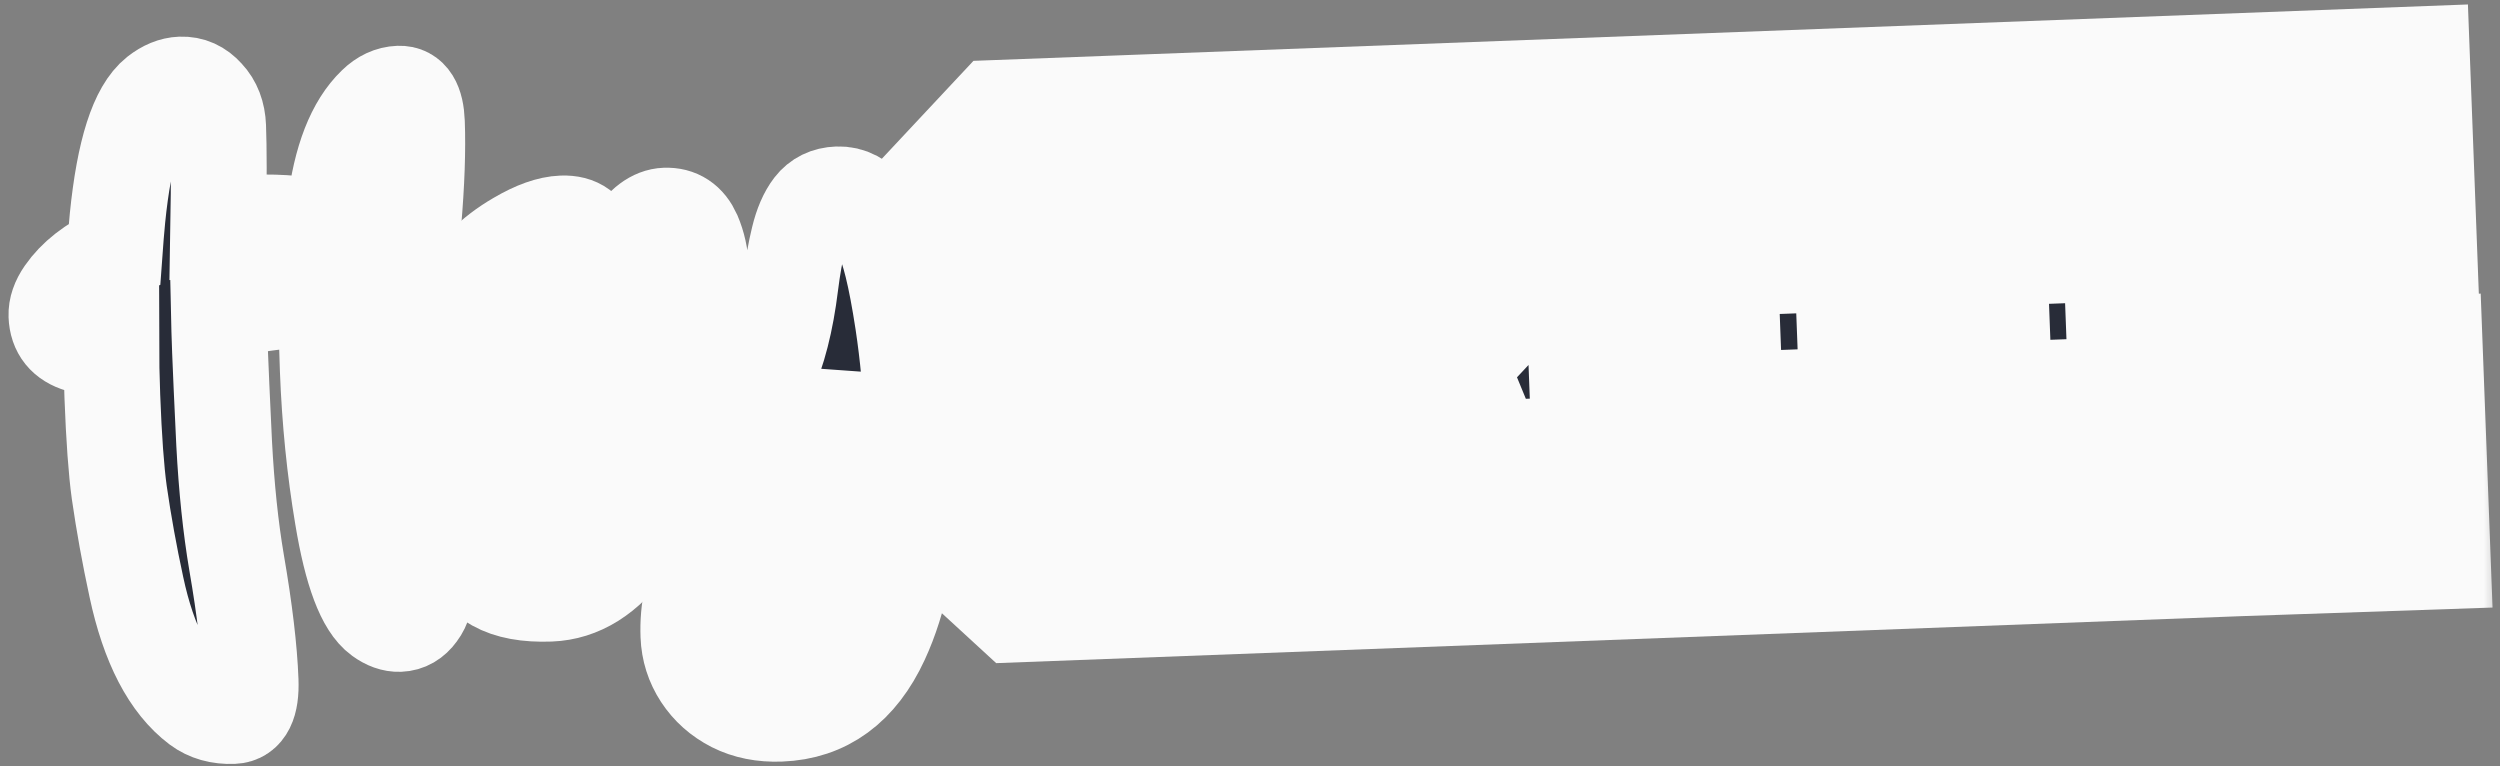
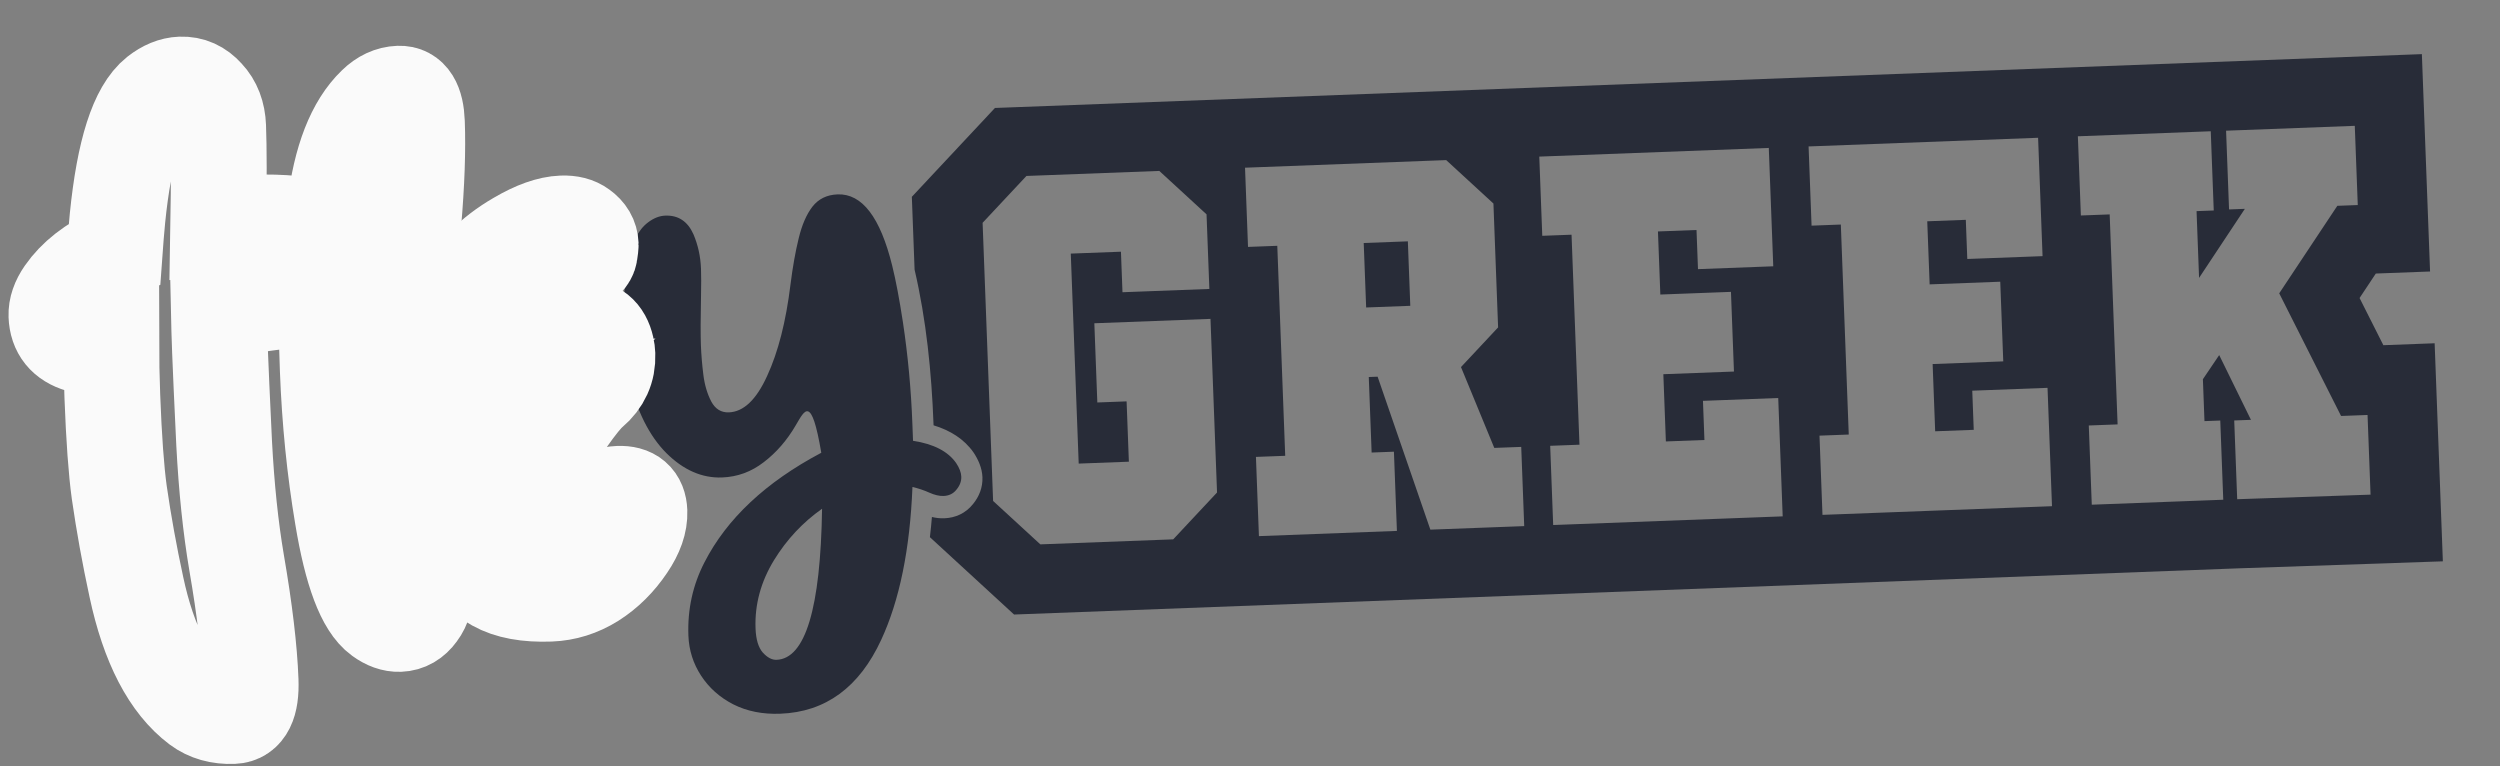
<svg xmlns="http://www.w3.org/2000/svg" width="261" height="80" viewBox="0 0 261 80" fill="none">
  <rect x="0" y="0" width="261" height="80" fill="#808080" stroke="none" />
  <mask id="path-1-outside-1_30_942" maskUnits="userSpaceOnUse" x="-0.185" y="-5.185" width="260.757" height="87.671" fill="black">
    <rect fill="white" x="-0.185" y="-5.185" width="260.757" height="87.671" />
    <path d="M24.337 74.753C22.913 74.807 21.704 74.465 20.71 73.727C17.681 71.448 15.523 67.3 14.238 61.285C13.514 57.938 12.918 54.644 12.451 51.402C12.135 49.111 11.894 45.769 11.728 41.376C11.655 39.441 11.617 37.527 11.615 35.635C10.799 35.962 10.127 36.136 9.599 36.156C9.163 36.172 8.747 36.119 8.351 35.998C6.77 35.533 5.949 34.515 5.89 32.944C5.862 32.193 6.131 31.408 6.698 30.589C7.832 28.95 9.586 27.573 11.959 26.458C12.049 25.201 12.152 23.966 12.267 22.753C12.97 15.774 14.348 11.47 16.403 9.842C17.23 9.195 18.056 8.857 18.883 8.825C19.916 8.786 20.805 9.186 21.55 10.024C22.317 10.839 22.725 11.906 22.775 13.226C22.86 15.48 22.863 18.922 22.785 23.553C24.044 23.392 25.259 23.289 26.43 23.245C29.416 23.132 32.163 23.404 34.672 24.062L34.963 21.726C35.576 16.642 36.981 13.044 39.178 10.932C39.933 10.197 40.758 9.812 41.653 9.779C42.825 9.735 43.449 10.737 43.526 12.786C43.633 15.631 43.512 19.112 43.161 23.229C42.887 26.317 42.799 29.797 42.899 33.668C42.999 37.517 43.077 40.204 43.135 41.73C43.285 45.713 43.496 49.182 43.769 52.135C44.125 56.088 44.343 59.123 44.423 61.24C44.465 62.356 44.212 63.277 43.664 64.005C43.14 64.731 42.487 65.109 41.706 65.139C41.063 65.163 40.399 64.926 39.713 64.427C38.034 63.214 36.718 59.719 35.764 53.942C34.935 49.026 34.42 43.905 34.219 38.578C34.099 35.414 34.072 32.861 34.137 30.921C29.439 31.372 25.675 31.879 22.844 32.441C22.872 33.785 22.913 35.186 22.968 36.643C23.037 38.464 23.181 41.684 23.402 46.304C23.645 50.922 24.077 55.066 24.699 58.736C25.552 63.674 26.04 67.781 26.164 71.059C26.255 73.472 25.646 74.704 24.337 74.753Z" />
    <path d="M57.422 61.981C55.033 62.071 53.134 61.721 51.724 60.931C50.315 60.141 49.284 59.04 48.633 57.628C48.005 56.215 47.658 54.633 47.592 52.88C47.525 51.127 47.808 49.475 48.439 47.924C49.071 46.373 49.847 44.998 50.768 43.801C51.712 42.603 52.63 41.645 53.523 40.927C52.581 40.963 51.62 40.794 50.64 40.42C49.659 40.024 48.819 39.395 48.12 38.532C47.419 37.647 47.041 36.464 46.985 34.984C46.935 33.664 47.255 32.376 47.944 31.119C49.32 28.582 51.358 26.533 54.059 24.972C55.837 23.925 57.38 23.376 58.689 23.327C59.516 23.296 60.178 23.465 60.674 23.833C61.312 24.288 61.645 24.857 61.67 25.54C61.675 25.654 61.64 25.951 61.566 26.433C61.515 26.913 60.973 27.481 59.94 28.136C58.907 28.79 57.858 29.662 56.796 30.75C55.733 31.839 54.955 32.86 54.462 33.813C54.248 34.255 54.147 34.612 54.157 34.885C54.179 35.477 54.57 35.758 55.328 35.73C56.131 35.7 57.472 35.273 59.35 34.45C59.826 34.272 60.271 34.176 60.684 34.16C62.108 34.106 62.986 34.814 63.318 36.283C63.372 36.509 63.404 36.759 63.415 37.032C63.471 38.534 62.898 39.798 61.695 40.824C61.159 41.255 60.324 42.278 59.189 43.894C58.054 45.509 57.152 47.208 56.483 48.988C56.092 50.211 55.91 51.164 55.935 51.847C55.973 52.849 56.532 53.329 57.611 53.288C58.392 53.259 59.566 52.975 61.133 52.438C62.698 51.877 63.849 51.583 64.584 51.555C65.984 51.502 66.709 52.124 66.758 53.422C66.8 54.515 66.385 55.705 65.513 56.991C64.512 58.488 63.303 59.685 61.888 60.582C60.495 61.455 59.006 61.921 57.422 61.981Z" />
    <path d="M81.457 74.513C79.62 74.582 77.986 74.257 76.556 73.535C75.148 72.813 74.03 71.818 73.2 70.55C72.37 69.282 71.927 67.885 71.869 66.36C71.766 63.629 72.325 61.077 73.547 58.706C75.882 54.149 79.947 50.337 85.742 47.269C85.641 44.605 85.45 41.968 85.167 39.357C84.706 41.153 84.01 42.832 83.08 44.394C82.173 45.956 81.06 47.24 79.741 48.248C78.445 49.254 76.994 49.787 75.386 49.848C73.296 49.927 71.355 49.077 69.563 47.298C67.794 45.518 66.501 42.945 65.684 39.579C65.33 38.111 65.119 36.489 65.052 34.713C64.969 32.505 65.142 30.082 65.571 27.444C65.908 25.403 66.614 23.985 67.688 23.193C68.269 22.76 68.859 22.533 69.456 22.511C70.811 22.459 71.79 23.106 72.393 24.451C72.872 25.573 73.136 26.771 73.184 28.046C73.211 28.775 73.212 29.721 73.187 30.884C73.137 33.212 73.133 34.933 73.175 36.048C73.212 37.027 73.297 38.05 73.429 39.116C73.561 40.183 73.838 41.118 74.259 41.923C74.68 42.705 75.292 43.081 76.096 43.051C77.634 42.993 78.966 41.723 80.092 39.241C81.24 36.758 82.052 33.582 82.526 29.711C82.756 27.879 83.041 26.272 83.38 24.892C83.718 23.488 84.194 22.388 84.807 21.589C85.443 20.767 86.324 20.335 87.449 20.293C89.999 20.197 91.898 22.678 93.146 27.738C93.526 29.273 93.9 31.243 94.266 33.645C94.788 37.114 95.116 40.635 95.251 44.209L95.32 46.019C97.471 46.348 98.972 47.123 99.823 48.345C100.164 48.856 100.343 49.328 100.359 49.761C100.377 50.239 100.21 50.69 99.859 51.113C99.529 51.536 99.078 51.758 98.504 51.78C98.067 51.796 97.568 51.678 97.007 51.426C96.445 51.174 95.863 50.979 95.26 50.842C94.999 57.349 93.912 62.668 91.998 66.798C89.702 71.763 86.188 74.335 81.457 74.513ZM81.072 68.885C84.081 68.772 85.665 63.514 85.824 53.113C83.808 54.534 82.139 56.318 80.817 58.465C79.43 60.729 78.784 63.113 78.879 65.617C78.922 66.755 79.172 67.589 79.629 68.119C80.109 68.648 80.59 68.904 81.072 68.885Z" />
    <path fill-rule="evenodd" clip-rule="evenodd" d="M130.293 25.777L129.981 17.508L150.983 16.715L155.914 21.248L156.402 34.181L152.527 38.323L156.003 46.762L158.816 46.656L159.128 54.926L149.33 55.295L143.822 39.326L142.9 39.361L143.198 47.245L145.526 47.157L145.838 55.427L131.432 55.971L131.12 47.701L134.176 47.586L133.349 25.662L130.293 25.777ZM142.626 32.101L142.372 25.37L146.98 25.196L147.234 31.927L142.626 32.101ZM95.196 20.547L103.874 11.271L252.843 5.651L253.699 28.344L248.035 28.558L246.339 31.113L248.823 36.039L254.176 35.837L255.035 58.603L233.822 59.33L105.869 64.157L97.082 56.081C97.163 55.392 97.233 54.69 97.292 53.975C97.709 54.074 98.144 54.126 98.589 54.109C99.756 54.065 100.828 53.577 101.585 52.621C102.215 51.853 102.608 50.901 102.567 49.821C102.531 48.854 102.118 47.959 101.642 47.245C100.649 45.82 99.179 44.923 97.464 44.403L97.459 44.269C97.256 38.888 96.71 33.416 95.483 28.153L95.196 20.547ZM161.013 24.618L160.701 16.349L184.662 15.445L185.128 27.801L177.27 28.098L177.116 24.011L173.09 24.163L173.339 30.75L180.712 30.471L181.025 38.789L173.653 39.067L173.917 46.087L177.943 45.935L177.789 41.848L185.647 41.551L186.113 53.908L162.152 54.812L161.84 46.542L164.896 46.427L164.069 24.503L161.013 24.618ZM189.955 45.481L193.01 45.366L192.183 23.442L189.128 23.558L188.816 15.288L212.777 14.384L213.243 26.741L205.385 27.037L205.231 22.95L201.205 23.102L201.454 29.689L208.826 29.411L209.14 37.728L201.767 38.006L202.032 45.026L206.058 44.874L205.904 40.787L213.762 40.491L214.228 52.847L190.267 53.751L189.955 45.481ZM218.069 44.421L221.077 44.307L220.25 22.384L217.242 22.497L216.93 14.228L230.803 13.704L231.115 21.974L229.32 22.041L229.583 29.013L234.363 21.803L232.713 21.865L232.403 13.644L245.839 13.137L246.151 21.407L244.017 21.487L237.95 30.623L244.407 43.427L247.172 43.323L247.486 51.641L233.563 52.118L233.253 43.896L234.999 43.83L231.684 37.07L229.982 39.59L230.147 43.965L231.796 43.903L232.108 52.172L218.381 52.69L218.069 44.421ZM126.375 33.291L127.059 51.417L122.483 56.308L108.611 56.831L103.68 52.299L102.584 23.26L107.16 18.369L121.032 17.845L125.963 22.378L126.257 30.166L117.187 30.509L117.027 26.278L111.789 26.475L112.616 48.399L117.854 48.201L117.617 41.903L114.561 42.018L114.249 33.749L126.375 33.291Z" />
  </mask>
-   <path d="M24.337 74.753C22.913 74.807 21.704 74.465 20.71 73.727C17.681 71.448 15.523 67.3 14.238 61.285C13.514 57.938 12.918 54.644 12.451 51.402C12.135 49.111 11.894 45.769 11.728 41.376C11.655 39.441 11.617 37.527 11.615 35.635C10.799 35.962 10.127 36.136 9.599 36.156C9.163 36.172 8.747 36.119 8.351 35.998C6.77 35.533 5.949 34.515 5.89 32.944C5.862 32.193 6.131 31.408 6.698 30.589C7.832 28.95 9.586 27.573 11.959 26.458C12.049 25.201 12.152 23.966 12.267 22.753C12.97 15.774 14.348 11.47 16.403 9.842C17.23 9.195 18.056 8.857 18.883 8.825C19.916 8.786 20.805 9.186 21.55 10.024C22.317 10.839 22.725 11.906 22.775 13.226C22.86 15.48 22.863 18.922 22.785 23.553C24.044 23.392 25.259 23.289 26.43 23.245C29.416 23.132 32.163 23.404 34.672 24.062L34.963 21.726C35.576 16.642 36.981 13.044 39.178 10.932C39.933 10.197 40.758 9.812 41.653 9.779C42.825 9.735 43.449 10.737 43.526 12.786C43.633 15.631 43.512 19.112 43.161 23.229C42.887 26.317 42.799 29.797 42.899 33.668C42.999 37.517 43.077 40.204 43.135 41.73C43.285 45.713 43.496 49.182 43.769 52.135C44.125 56.088 44.343 59.123 44.423 61.24C44.465 62.356 44.212 63.277 43.664 64.005C43.14 64.731 42.487 65.109 41.706 65.139C41.063 65.163 40.399 64.926 39.713 64.427C38.034 63.214 36.718 59.719 35.764 53.942C34.935 49.026 34.42 43.905 34.219 38.578C34.099 35.414 34.072 32.861 34.137 30.921C29.439 31.372 25.675 31.879 22.844 32.441C22.872 33.785 22.913 35.186 22.968 36.643C23.037 38.464 23.181 41.684 23.402 46.304C23.645 50.922 24.077 55.066 24.699 58.736C25.552 63.674 26.04 67.781 26.164 71.059C26.255 73.472 25.646 74.704 24.337 74.753Z" fill="#282C38" />
  <path d="M57.422 61.981C55.033 62.071 53.134 61.721 51.724 60.931C50.315 60.141 49.284 59.04 48.633 57.628C48.005 56.215 47.658 54.633 47.592 52.88C47.525 51.127 47.808 49.475 48.439 47.924C49.071 46.373 49.847 44.998 50.768 43.801C51.712 42.603 52.63 41.645 53.523 40.927C52.581 40.963 51.62 40.794 50.64 40.42C49.659 40.024 48.819 39.395 48.12 38.532C47.419 37.647 47.041 36.464 46.985 34.984C46.935 33.664 47.255 32.376 47.944 31.119C49.32 28.582 51.358 26.533 54.059 24.972C55.837 23.925 57.38 23.376 58.689 23.327C59.516 23.296 60.178 23.465 60.674 23.833C61.312 24.288 61.645 24.857 61.67 25.54C61.675 25.654 61.64 25.951 61.566 26.433C61.515 26.913 60.973 27.481 59.94 28.136C58.907 28.79 57.858 29.662 56.796 30.75C55.733 31.839 54.955 32.86 54.462 33.813C54.248 34.255 54.147 34.612 54.157 34.885C54.179 35.477 54.57 35.758 55.328 35.73C56.131 35.7 57.472 35.273 59.35 34.45C59.826 34.272 60.271 34.176 60.684 34.16C62.108 34.106 62.986 34.814 63.318 36.283C63.372 36.509 63.404 36.759 63.415 37.032C63.471 38.534 62.898 39.798 61.695 40.824C61.159 41.255 60.324 42.278 59.189 43.894C58.054 45.509 57.152 47.208 56.483 48.988C56.092 50.211 55.91 51.164 55.935 51.847C55.973 52.849 56.532 53.329 57.611 53.288C58.392 53.259 59.566 52.975 61.133 52.438C62.698 51.877 63.849 51.583 64.584 51.555C65.984 51.502 66.709 52.124 66.758 53.422C66.8 54.515 66.385 55.705 65.513 56.991C64.512 58.488 63.303 59.685 61.888 60.582C60.495 61.455 59.006 61.921 57.422 61.981Z" fill="#282C38" />
-   <path d="M81.457 74.513C79.62 74.582 77.986 74.257 76.556 73.535C75.148 72.813 74.03 71.818 73.2 70.55C72.37 69.282 71.927 67.885 71.869 66.36C71.766 63.629 72.325 61.077 73.547 58.706C75.882 54.149 79.947 50.337 85.742 47.269C85.641 44.605 85.45 41.968 85.167 39.357C84.706 41.153 84.01 42.832 83.08 44.394C82.173 45.956 81.06 47.24 79.741 48.248C78.445 49.254 76.994 49.787 75.386 49.848C73.296 49.927 71.355 49.077 69.563 47.298C67.794 45.518 66.501 42.945 65.684 39.579C65.33 38.111 65.119 36.489 65.052 34.713C64.969 32.505 65.142 30.082 65.571 27.444C65.908 25.403 66.614 23.985 67.688 23.193C68.269 22.76 68.859 22.533 69.456 22.511C70.811 22.459 71.79 23.106 72.393 24.451C72.872 25.573 73.136 26.771 73.184 28.046C73.211 28.775 73.212 29.721 73.187 30.884C73.137 33.212 73.133 34.933 73.175 36.048C73.212 37.027 73.297 38.05 73.429 39.116C73.561 40.183 73.838 41.118 74.259 41.923C74.68 42.705 75.292 43.081 76.096 43.051C77.634 42.993 78.966 41.723 80.092 39.241C81.24 36.758 82.052 33.582 82.526 29.711C82.756 27.879 83.041 26.272 83.38 24.892C83.718 23.488 84.194 22.388 84.807 21.589C85.443 20.767 86.324 20.335 87.449 20.293C89.999 20.197 91.898 22.678 93.146 27.738C93.526 29.273 93.9 31.243 94.266 33.645C94.788 37.114 95.116 40.635 95.251 44.209L95.32 46.019C97.471 46.348 98.972 47.123 99.823 48.345C100.164 48.856 100.343 49.328 100.359 49.761C100.377 50.239 100.21 50.69 99.859 51.113C99.529 51.536 99.078 51.758 98.504 51.78C98.067 51.796 97.568 51.678 97.007 51.426C96.445 51.174 95.863 50.979 95.26 50.842C94.999 57.349 93.912 62.668 91.998 66.798C89.702 71.763 86.188 74.335 81.457 74.513ZM81.072 68.885C84.081 68.772 85.665 63.514 85.824 53.113C83.808 54.534 82.139 56.318 80.817 58.465C79.43 60.729 78.784 63.113 78.879 65.617C78.922 66.755 79.172 67.589 79.629 68.119C80.109 68.648 80.59 68.904 81.072 68.885Z" fill="#282C38" />
+   <path d="M81.457 74.513C79.62 74.582 77.986 74.257 76.556 73.535C75.148 72.813 74.03 71.818 73.2 70.55C72.37 69.282 71.927 67.885 71.869 66.36C71.766 63.629 72.325 61.077 73.547 58.706C75.882 54.149 79.947 50.337 85.742 47.269C84.706 41.153 84.01 42.832 83.08 44.394C82.173 45.956 81.06 47.24 79.741 48.248C78.445 49.254 76.994 49.787 75.386 49.848C73.296 49.927 71.355 49.077 69.563 47.298C67.794 45.518 66.501 42.945 65.684 39.579C65.33 38.111 65.119 36.489 65.052 34.713C64.969 32.505 65.142 30.082 65.571 27.444C65.908 25.403 66.614 23.985 67.688 23.193C68.269 22.76 68.859 22.533 69.456 22.511C70.811 22.459 71.79 23.106 72.393 24.451C72.872 25.573 73.136 26.771 73.184 28.046C73.211 28.775 73.212 29.721 73.187 30.884C73.137 33.212 73.133 34.933 73.175 36.048C73.212 37.027 73.297 38.05 73.429 39.116C73.561 40.183 73.838 41.118 74.259 41.923C74.68 42.705 75.292 43.081 76.096 43.051C77.634 42.993 78.966 41.723 80.092 39.241C81.24 36.758 82.052 33.582 82.526 29.711C82.756 27.879 83.041 26.272 83.38 24.892C83.718 23.488 84.194 22.388 84.807 21.589C85.443 20.767 86.324 20.335 87.449 20.293C89.999 20.197 91.898 22.678 93.146 27.738C93.526 29.273 93.9 31.243 94.266 33.645C94.788 37.114 95.116 40.635 95.251 44.209L95.32 46.019C97.471 46.348 98.972 47.123 99.823 48.345C100.164 48.856 100.343 49.328 100.359 49.761C100.377 50.239 100.21 50.69 99.859 51.113C99.529 51.536 99.078 51.758 98.504 51.78C98.067 51.796 97.568 51.678 97.007 51.426C96.445 51.174 95.863 50.979 95.26 50.842C94.999 57.349 93.912 62.668 91.998 66.798C89.702 71.763 86.188 74.335 81.457 74.513ZM81.072 68.885C84.081 68.772 85.665 63.514 85.824 53.113C83.808 54.534 82.139 56.318 80.817 58.465C79.43 60.729 78.784 63.113 78.879 65.617C78.922 66.755 79.172 67.589 79.629 68.119C80.109 68.648 80.59 68.904 81.072 68.885Z" fill="#282C38" />
  <path fill-rule="evenodd" clip-rule="evenodd" d="M130.293 25.777L129.981 17.508L150.983 16.715L155.914 21.248L156.402 34.181L152.527 38.323L156.003 46.762L158.816 46.656L159.128 54.926L149.33 55.295L143.822 39.326L142.9 39.361L143.198 47.245L145.526 47.157L145.838 55.427L131.432 55.971L131.12 47.701L134.176 47.586L133.349 25.662L130.293 25.777ZM142.626 32.101L142.372 25.37L146.98 25.196L147.234 31.927L142.626 32.101ZM95.196 20.547L103.874 11.271L252.843 5.651L253.699 28.344L248.035 28.558L246.339 31.113L248.823 36.039L254.176 35.837L255.035 58.603L233.822 59.33L105.869 64.157L97.082 56.081C97.163 55.392 97.233 54.69 97.292 53.975C97.709 54.074 98.144 54.126 98.589 54.109C99.756 54.065 100.828 53.577 101.585 52.621C102.215 51.853 102.608 50.901 102.567 49.821C102.531 48.854 102.118 47.959 101.642 47.245C100.649 45.82 99.179 44.923 97.464 44.403L97.459 44.269C97.256 38.888 96.71 33.416 95.483 28.153L95.196 20.547ZM161.013 24.618L160.701 16.349L184.662 15.445L185.128 27.801L177.27 28.098L177.116 24.011L173.09 24.163L173.339 30.75L180.712 30.471L181.025 38.789L173.653 39.067L173.917 46.087L177.943 45.935L177.789 41.848L185.647 41.551L186.113 53.908L162.152 54.812L161.84 46.542L164.896 46.427L164.069 24.503L161.013 24.618ZM189.955 45.481L193.01 45.366L192.183 23.442L189.128 23.558L188.816 15.288L212.777 14.384L213.243 26.741L205.385 27.037L205.231 22.95L201.205 23.102L201.454 29.689L208.826 29.411L209.14 37.728L201.767 38.006L202.032 45.026L206.058 44.874L205.904 40.787L213.762 40.491L214.228 52.847L190.267 53.751L189.955 45.481ZM218.069 44.421L221.077 44.307L220.25 22.384L217.242 22.497L216.93 14.228L230.803 13.704L231.115 21.974L229.32 22.041L229.583 29.013L234.363 21.803L232.713 21.865L232.403 13.644L245.839 13.137L246.151 21.407L244.017 21.487L237.95 30.623L244.407 43.427L247.172 43.323L247.486 51.641L233.563 52.118L233.253 43.896L234.999 43.83L231.684 37.07L229.982 39.59L230.147 43.965L231.796 43.903L232.108 52.172L218.381 52.69L218.069 44.421ZM126.375 33.291L127.059 51.417L122.483 56.308L108.611 56.831L103.68 52.299L102.584 23.26L107.16 18.369L121.032 17.845L125.963 22.378L126.257 30.166L117.187 30.509L117.027 26.278L111.789 26.475L112.616 48.399L117.854 48.201L117.617 41.903L114.561 42.018L114.249 33.749L126.375 33.291Z" fill="#282C38" />
  <path d="M24.337 74.753C22.913 74.807 21.704 74.465 20.71 73.727C17.681 71.448 15.523 67.3 14.238 61.285C13.514 57.938 12.918 54.644 12.451 51.402C12.135 49.111 11.894 45.769 11.728 41.376C11.655 39.441 11.617 37.527 11.615 35.635C10.799 35.962 10.127 36.136 9.599 36.156C9.163 36.172 8.747 36.119 8.351 35.998C6.77 35.533 5.949 34.515 5.89 32.944C5.862 32.193 6.131 31.408 6.698 30.589C7.832 28.95 9.586 27.573 11.959 26.458C12.049 25.201 12.152 23.966 12.267 22.753C12.97 15.774 14.348 11.47 16.403 9.842C17.23 9.195 18.056 8.857 18.883 8.825C19.916 8.786 20.805 9.186 21.55 10.024C22.317 10.839 22.725 11.906 22.775 13.226C22.86 15.48 22.863 18.922 22.785 23.553C24.044 23.392 25.259 23.289 26.43 23.245C29.416 23.132 32.163 23.404 34.672 24.062L34.963 21.726C35.576 16.642 36.981 13.044 39.178 10.932C39.933 10.197 40.758 9.812 41.653 9.779C42.825 9.735 43.449 10.737 43.526 12.786C43.633 15.631 43.512 19.112 43.161 23.229C42.887 26.317 42.799 29.797 42.899 33.668C42.999 37.517 43.077 40.204 43.135 41.73C43.285 45.713 43.496 49.182 43.769 52.135C44.125 56.088 44.343 59.123 44.423 61.24C44.465 62.356 44.212 63.277 43.664 64.005C43.14 64.731 42.487 65.109 41.706 65.139C41.063 65.163 40.399 64.926 39.713 64.427C38.034 63.214 36.718 59.719 35.764 53.942C34.935 49.026 34.42 43.905 34.219 38.578C34.099 35.414 34.072 32.861 34.137 30.921C29.439 31.372 25.675 31.879 22.844 32.441C22.872 33.785 22.913 35.186 22.968 36.643C23.037 38.464 23.181 41.684 23.402 46.304C23.645 50.922 24.077 55.066 24.699 58.736C25.552 63.674 26.04 67.781 26.164 71.059C26.255 73.472 25.646 74.704 24.337 74.753Z" stroke="#FAFAFA" stroke-width="10" mask="url(#path-1-outside-1_30_942)" />
  <path d="M57.422 61.981C55.033 62.071 53.134 61.721 51.724 60.931C50.315 60.141 49.284 59.04 48.633 57.628C48.005 56.215 47.658 54.633 47.592 52.88C47.525 51.127 47.808 49.475 48.439 47.924C49.071 46.373 49.847 44.998 50.768 43.801C51.712 42.603 52.63 41.645 53.523 40.927C52.581 40.963 51.62 40.794 50.64 40.42C49.659 40.024 48.819 39.395 48.12 38.532C47.419 37.647 47.041 36.464 46.985 34.984C46.935 33.664 47.255 32.376 47.944 31.119C49.32 28.582 51.358 26.533 54.059 24.972C55.837 23.925 57.38 23.376 58.689 23.327C59.516 23.296 60.178 23.465 60.674 23.833C61.312 24.288 61.645 24.857 61.67 25.54C61.675 25.654 61.64 25.951 61.566 26.433C61.515 26.913 60.973 27.481 59.94 28.136C58.907 28.79 57.858 29.662 56.796 30.75C55.733 31.839 54.955 32.86 54.462 33.813C54.248 34.255 54.147 34.612 54.157 34.885C54.179 35.477 54.57 35.758 55.328 35.73C56.131 35.7 57.472 35.273 59.35 34.45C59.826 34.272 60.271 34.176 60.684 34.16C62.108 34.106 62.986 34.814 63.318 36.283C63.372 36.509 63.404 36.759 63.415 37.032C63.471 38.534 62.898 39.798 61.695 40.824C61.159 41.255 60.324 42.278 59.189 43.894C58.054 45.509 57.152 47.208 56.483 48.988C56.092 50.211 55.91 51.164 55.935 51.847C55.973 52.849 56.532 53.329 57.611 53.288C58.392 53.259 59.566 52.975 61.133 52.438C62.698 51.877 63.849 51.583 64.584 51.555C65.984 51.502 66.709 52.124 66.758 53.422C66.8 54.515 66.385 55.705 65.513 56.991C64.512 58.488 63.303 59.685 61.888 60.582C60.495 61.455 59.006 61.921 57.422 61.981Z" stroke="#FAFAFA" stroke-width="10" mask="url(#path-1-outside-1_30_942)" />
-   <path d="M81.457 74.513C79.62 74.582 77.986 74.257 76.556 73.535C75.148 72.813 74.03 71.818 73.2 70.55C72.37 69.282 71.927 67.885 71.869 66.36C71.766 63.629 72.325 61.077 73.547 58.706C75.882 54.149 79.947 50.337 85.742 47.269C85.641 44.605 85.45 41.968 85.167 39.357C84.706 41.153 84.01 42.832 83.08 44.394C82.173 45.956 81.06 47.24 79.741 48.248C78.445 49.254 76.994 49.787 75.386 49.848C73.296 49.927 71.355 49.077 69.563 47.298C67.794 45.518 66.501 42.945 65.684 39.579C65.33 38.111 65.119 36.489 65.052 34.713C64.969 32.505 65.142 30.082 65.571 27.444C65.908 25.403 66.614 23.985 67.688 23.193C68.269 22.76 68.859 22.533 69.456 22.511C70.811 22.459 71.79 23.106 72.393 24.451C72.872 25.573 73.136 26.771 73.184 28.046C73.211 28.775 73.212 29.721 73.187 30.884C73.137 33.212 73.133 34.933 73.175 36.048C73.212 37.027 73.297 38.05 73.429 39.116C73.561 40.183 73.838 41.118 74.259 41.923C74.68 42.705 75.292 43.081 76.096 43.051C77.634 42.993 78.966 41.723 80.092 39.241C81.24 36.758 82.052 33.582 82.526 29.711C82.756 27.879 83.041 26.272 83.38 24.892C83.718 23.488 84.194 22.388 84.807 21.589C85.443 20.767 86.324 20.335 87.449 20.293C89.999 20.197 91.898 22.678 93.146 27.738C93.526 29.273 93.9 31.243 94.266 33.645C94.788 37.114 95.116 40.635 95.251 44.209L95.32 46.019C97.471 46.348 98.972 47.123 99.823 48.345C100.164 48.856 100.343 49.328 100.359 49.761C100.377 50.239 100.21 50.69 99.859 51.113C99.529 51.536 99.078 51.758 98.504 51.78C98.067 51.796 97.568 51.678 97.007 51.426C96.445 51.174 95.863 50.979 95.26 50.842C94.999 57.349 93.912 62.668 91.998 66.798C89.702 71.763 86.188 74.335 81.457 74.513ZM81.072 68.885C84.081 68.772 85.665 63.514 85.824 53.113C83.808 54.534 82.139 56.318 80.817 58.465C79.43 60.729 78.784 63.113 78.879 65.617C78.922 66.755 79.172 67.589 79.629 68.119C80.109 68.648 80.59 68.904 81.072 68.885Z" stroke="#FAFAFA" stroke-width="10" mask="url(#path-1-outside-1_30_942)" />
-   <path fill-rule="evenodd" clip-rule="evenodd" d="M130.293 25.777L129.981 17.508L150.983 16.715L155.914 21.248L156.402 34.181L152.527 38.323L156.003 46.762L158.816 46.656L159.128 54.926L149.33 55.295L143.822 39.326L142.9 39.361L143.198 47.245L145.526 47.157L145.838 55.427L131.432 55.971L131.12 47.701L134.176 47.586L133.349 25.662L130.293 25.777ZM142.626 32.101L142.372 25.37L146.98 25.196L147.234 31.927L142.626 32.101ZM95.196 20.547L103.874 11.271L252.843 5.651L253.699 28.344L248.035 28.558L246.339 31.113L248.823 36.039L254.176 35.837L255.035 58.603L233.822 59.33L105.869 64.157L97.082 56.081C97.163 55.392 97.233 54.69 97.292 53.975C97.709 54.074 98.144 54.126 98.589 54.109C99.756 54.065 100.828 53.577 101.585 52.621C102.215 51.853 102.608 50.901 102.567 49.821C102.531 48.854 102.118 47.959 101.642 47.245C100.649 45.82 99.179 44.923 97.464 44.403L97.459 44.269C97.256 38.888 96.71 33.416 95.483 28.153L95.196 20.547ZM161.013 24.618L160.701 16.349L184.662 15.445L185.128 27.801L177.27 28.098L177.116 24.011L173.09 24.163L173.339 30.75L180.712 30.471L181.025 38.789L173.653 39.067L173.917 46.087L177.943 45.935L177.789 41.848L185.647 41.551L186.113 53.908L162.152 54.812L161.84 46.542L164.896 46.427L164.069 24.503L161.013 24.618ZM189.955 45.481L193.01 45.366L192.183 23.442L189.128 23.558L188.816 15.288L212.777 14.384L213.243 26.741L205.385 27.037L205.231 22.95L201.205 23.102L201.454 29.689L208.826 29.411L209.14 37.728L201.767 38.006L202.032 45.026L206.058 44.874L205.904 40.787L213.762 40.491L214.228 52.847L190.267 53.751L189.955 45.481ZM218.069 44.421L221.077 44.307L220.25 22.384L217.242 22.497L216.93 14.228L230.803 13.704L231.115 21.974L229.32 22.041L229.583 29.013L234.363 21.803L232.713 21.865L232.403 13.644L245.839 13.137L246.151 21.407L244.017 21.487L237.95 30.623L244.407 43.427L247.172 43.323L247.486 51.641L233.563 52.118L233.253 43.896L234.999 43.83L231.684 37.07L229.982 39.59L230.147 43.965L231.796 43.903L232.108 52.172L218.381 52.69L218.069 44.421ZM126.375 33.291L127.059 51.417L122.483 56.308L108.611 56.831L103.68 52.299L102.584 23.26L107.16 18.369L121.032 17.845L125.963 22.378L126.257 30.166L117.187 30.509L117.027 26.278L111.789 26.475L112.616 48.399L117.854 48.201L117.617 41.903L114.561 42.018L114.249 33.749L126.375 33.291Z" stroke="#FAFAFA" stroke-width="10" mask="url(#path-1-outside-1_30_942)" />
</svg>